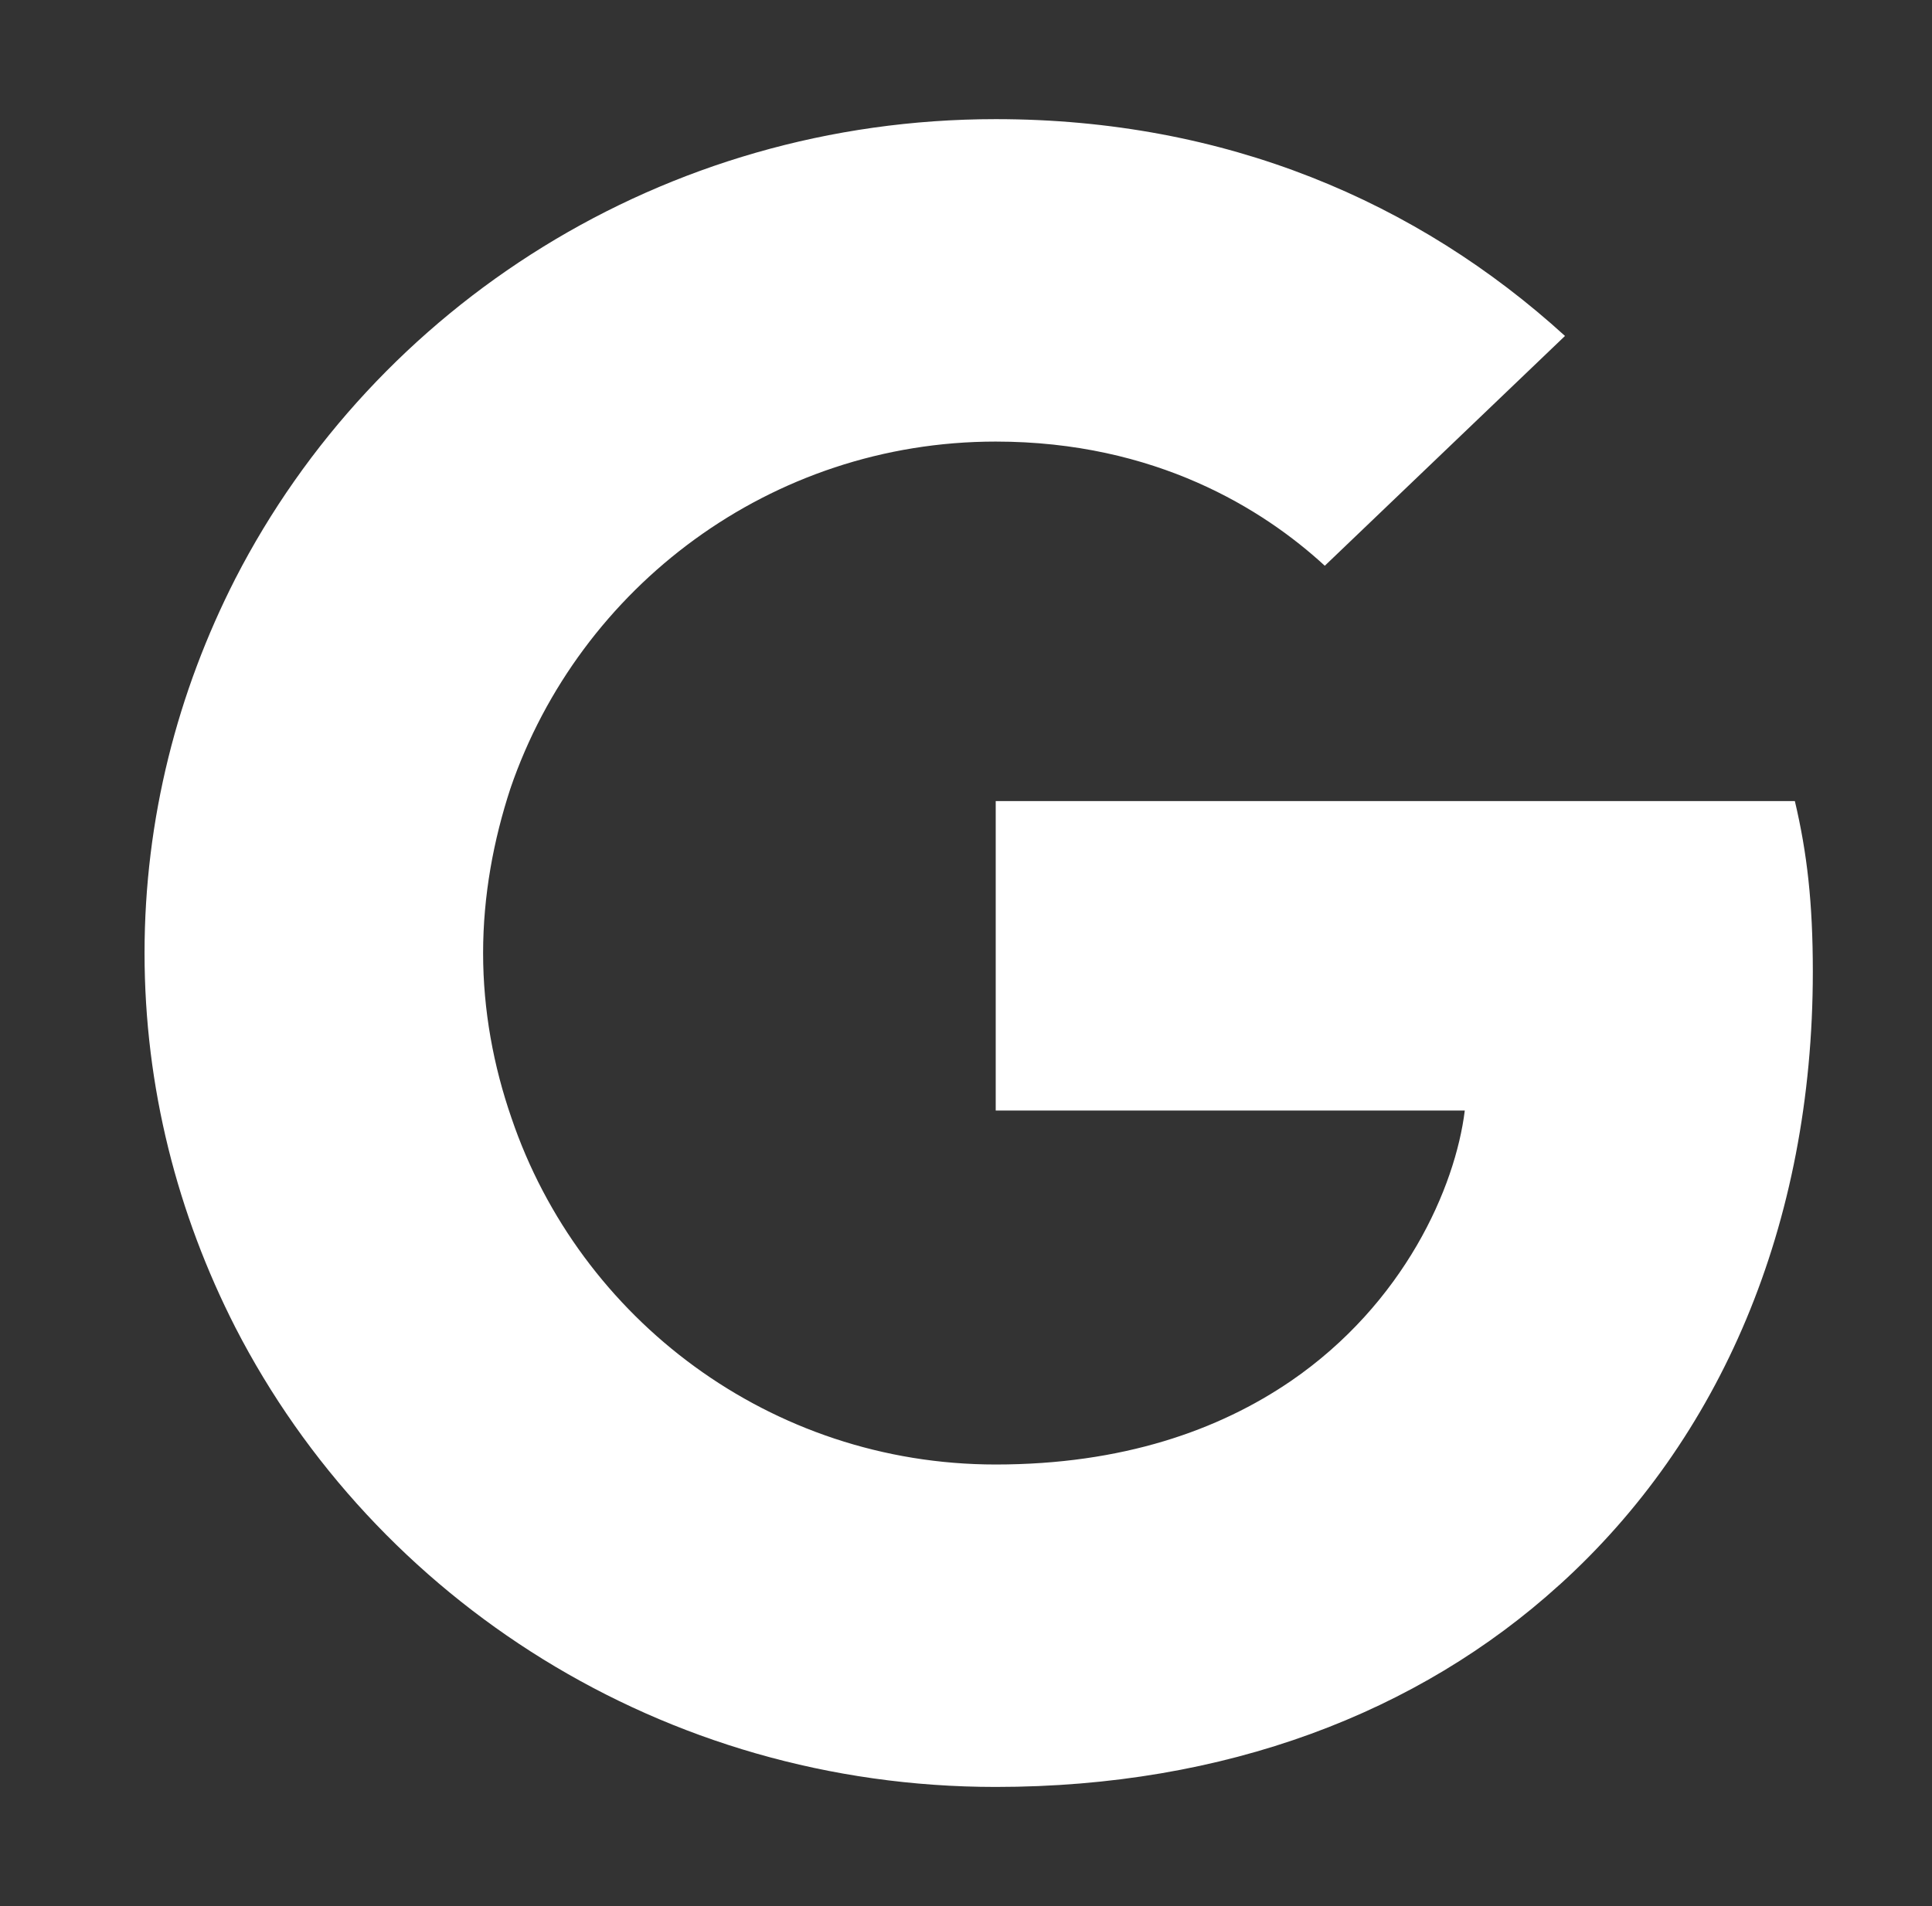
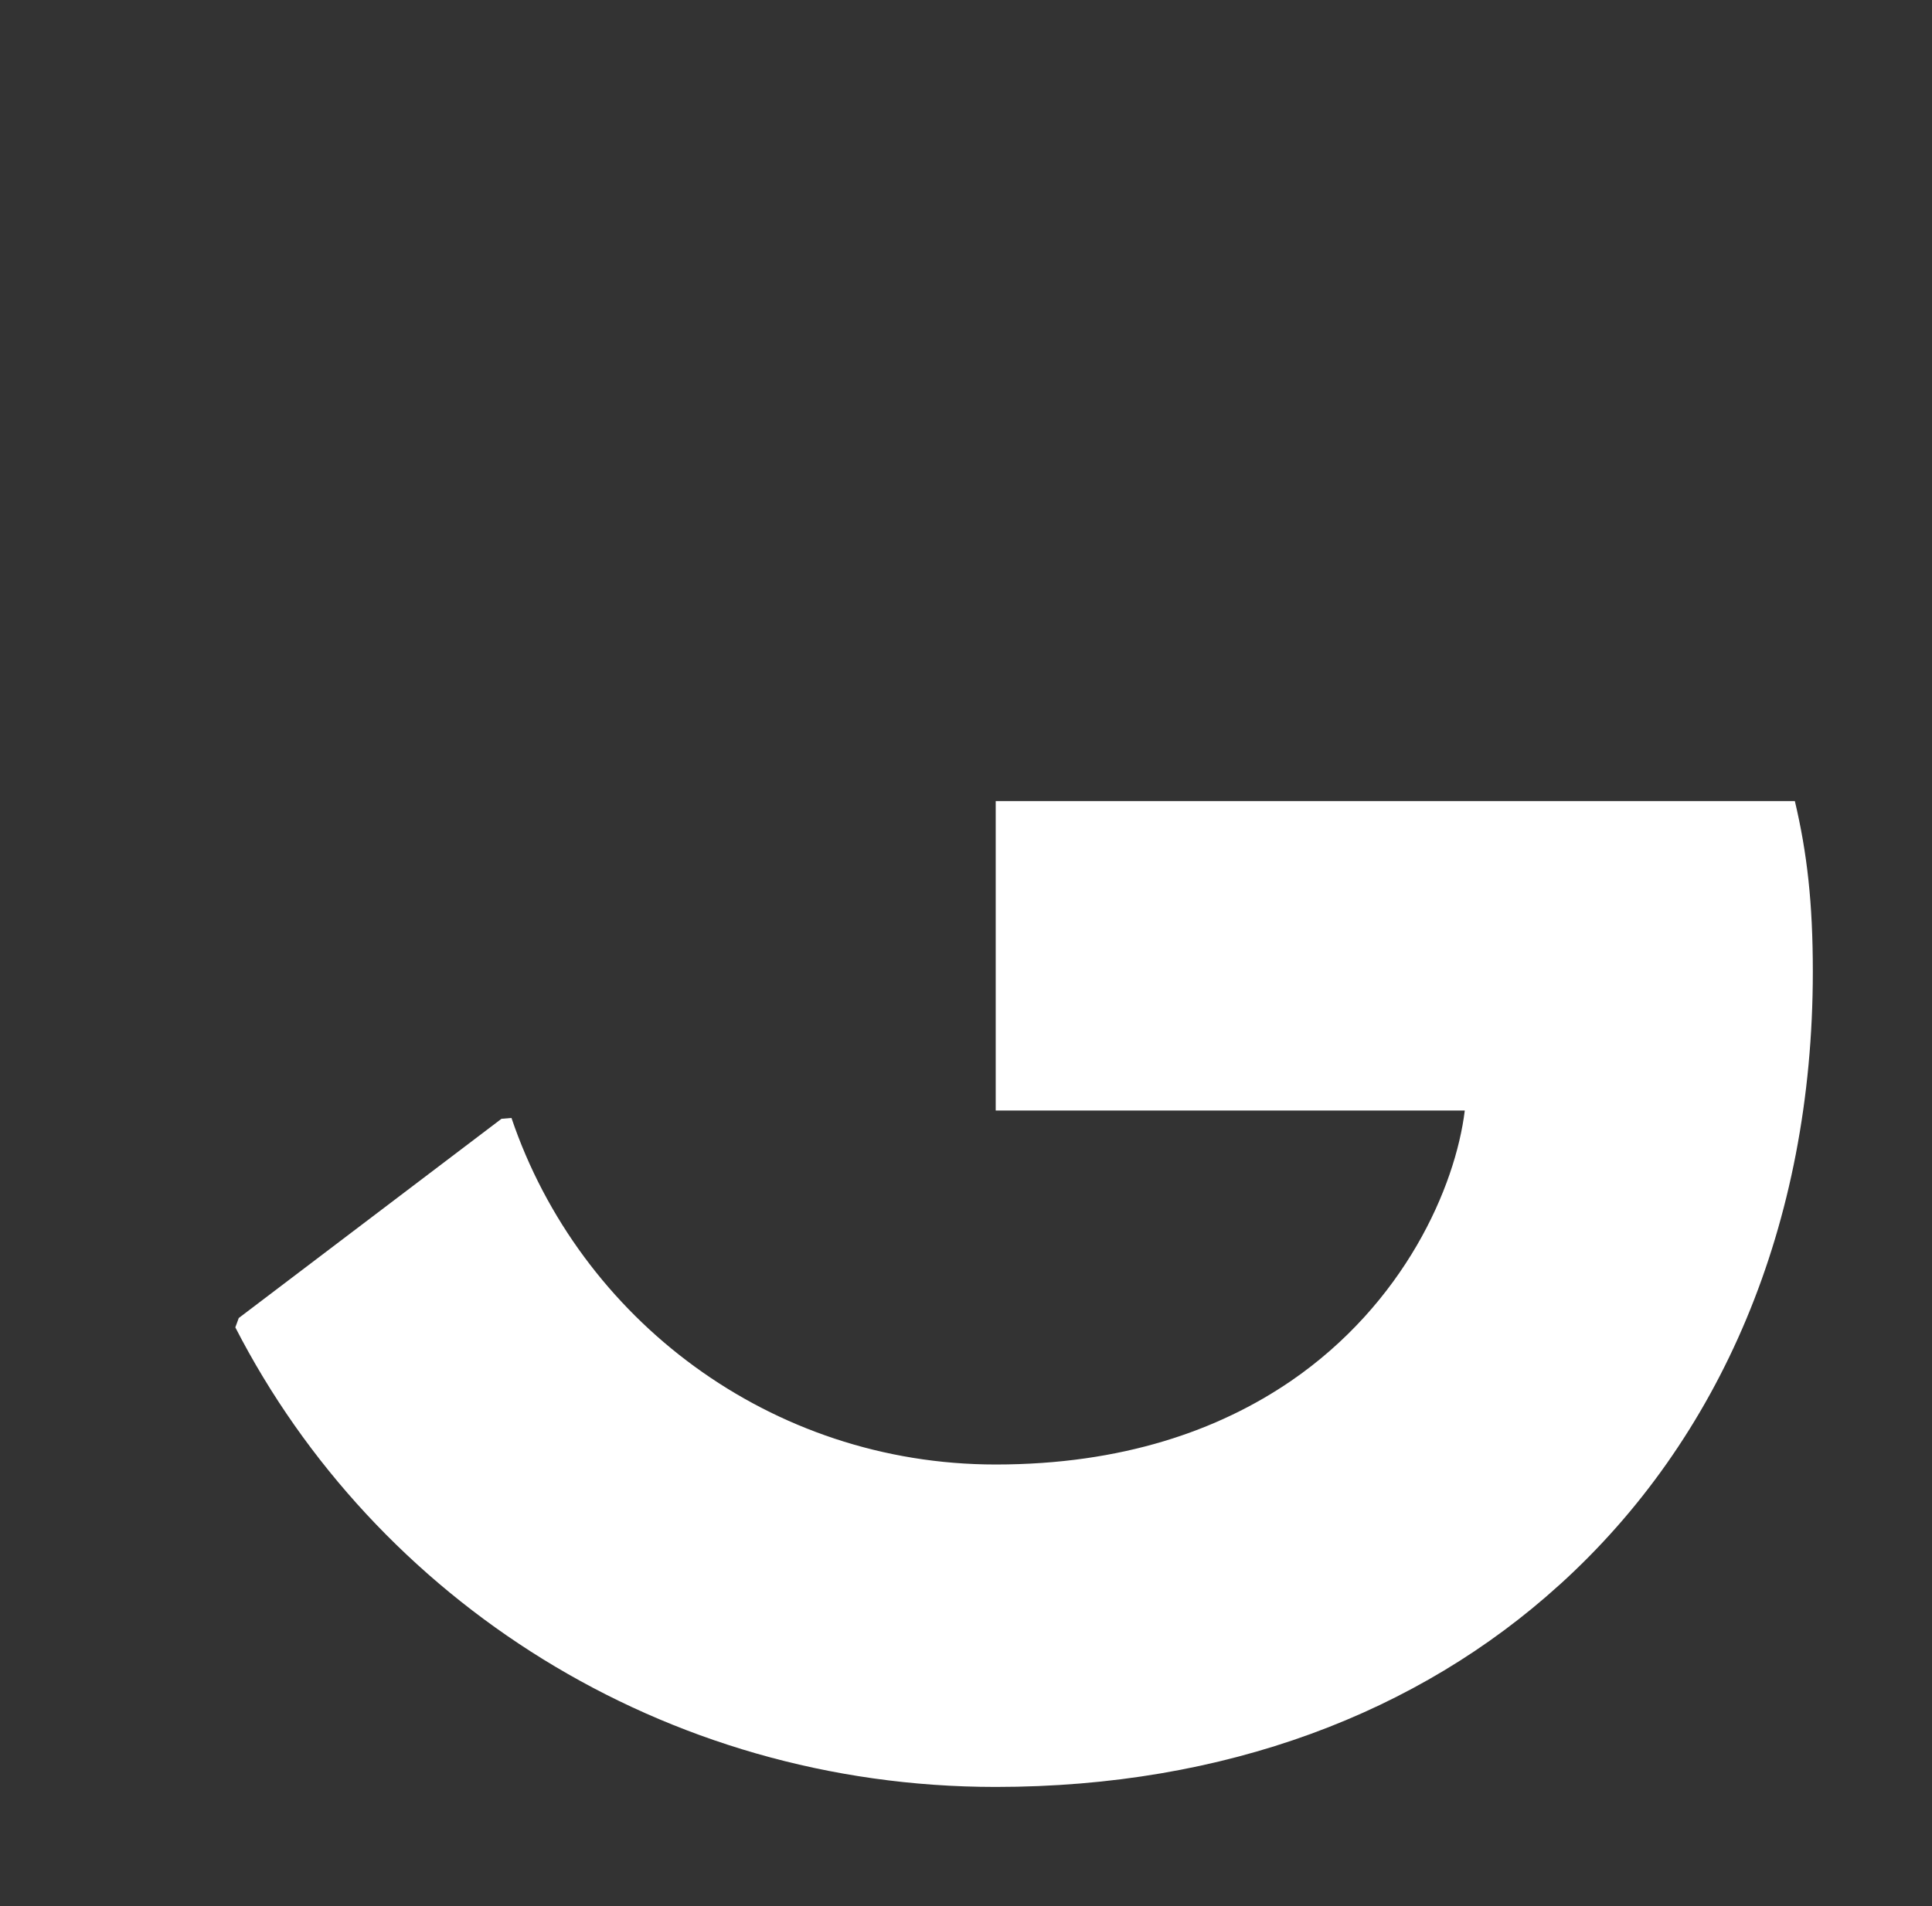
<svg xmlns="http://www.w3.org/2000/svg" width="76" height="75" viewBox="0 0 76 75" fill="none">
  <rect x="0" y="0" width="76" height="75" fill="#333333" stroke="none" />
  <path d="M71.312 38.229C71.312 35.531 71.088 33.562 70.605 31.52H39.169V43.697H57.621C57.249 46.724 55.24 51.281 50.776 54.343L50.713 54.751L60.653 62.297L61.342 62.364C67.666 56.64 71.312 48.218 71.312 38.229" fill="white" />
-   <path d="M39.167 70.312C48.208 70.312 55.797 67.396 61.34 62.364L50.775 54.343C47.947 56.276 44.153 57.625 39.167 57.625C30.313 57.625 22.799 51.901 20.12 43.989L19.727 44.022L9.392 51.861L9.257 52.229C14.763 62.948 26.072 70.312 39.167 70.312Z" fill="white" />
-   <path d="M20.12 43.99C19.413 41.948 19.004 39.761 19.004 37.5C19.004 35.24 19.413 33.052 20.083 31.011L20.064 30.576L9.599 22.611L9.257 22.771C6.988 27.219 5.686 32.214 5.686 37.5C5.686 42.787 6.988 47.781 9.257 52.229L20.12 43.99" fill="white" />
-   <path d="M39.168 17.375C45.455 17.375 49.696 20.036 52.114 22.261L61.563 13.219C55.76 7.932 48.208 4.688 39.168 4.688C26.072 4.688 14.763 12.052 9.257 22.771L20.083 31.01C22.799 23.099 30.314 17.375 39.168 17.375" fill="white" />
+   <path d="M39.167 70.312C48.208 70.312 55.797 67.396 61.34 62.364L50.775 54.343C47.947 56.276 44.153 57.625 39.167 57.625C30.313 57.625 22.799 51.901 20.12 43.989L19.727 44.022L9.392 51.861L9.257 52.229C14.763 62.948 26.072 70.312 39.167 70.312" fill="white" />
</svg>